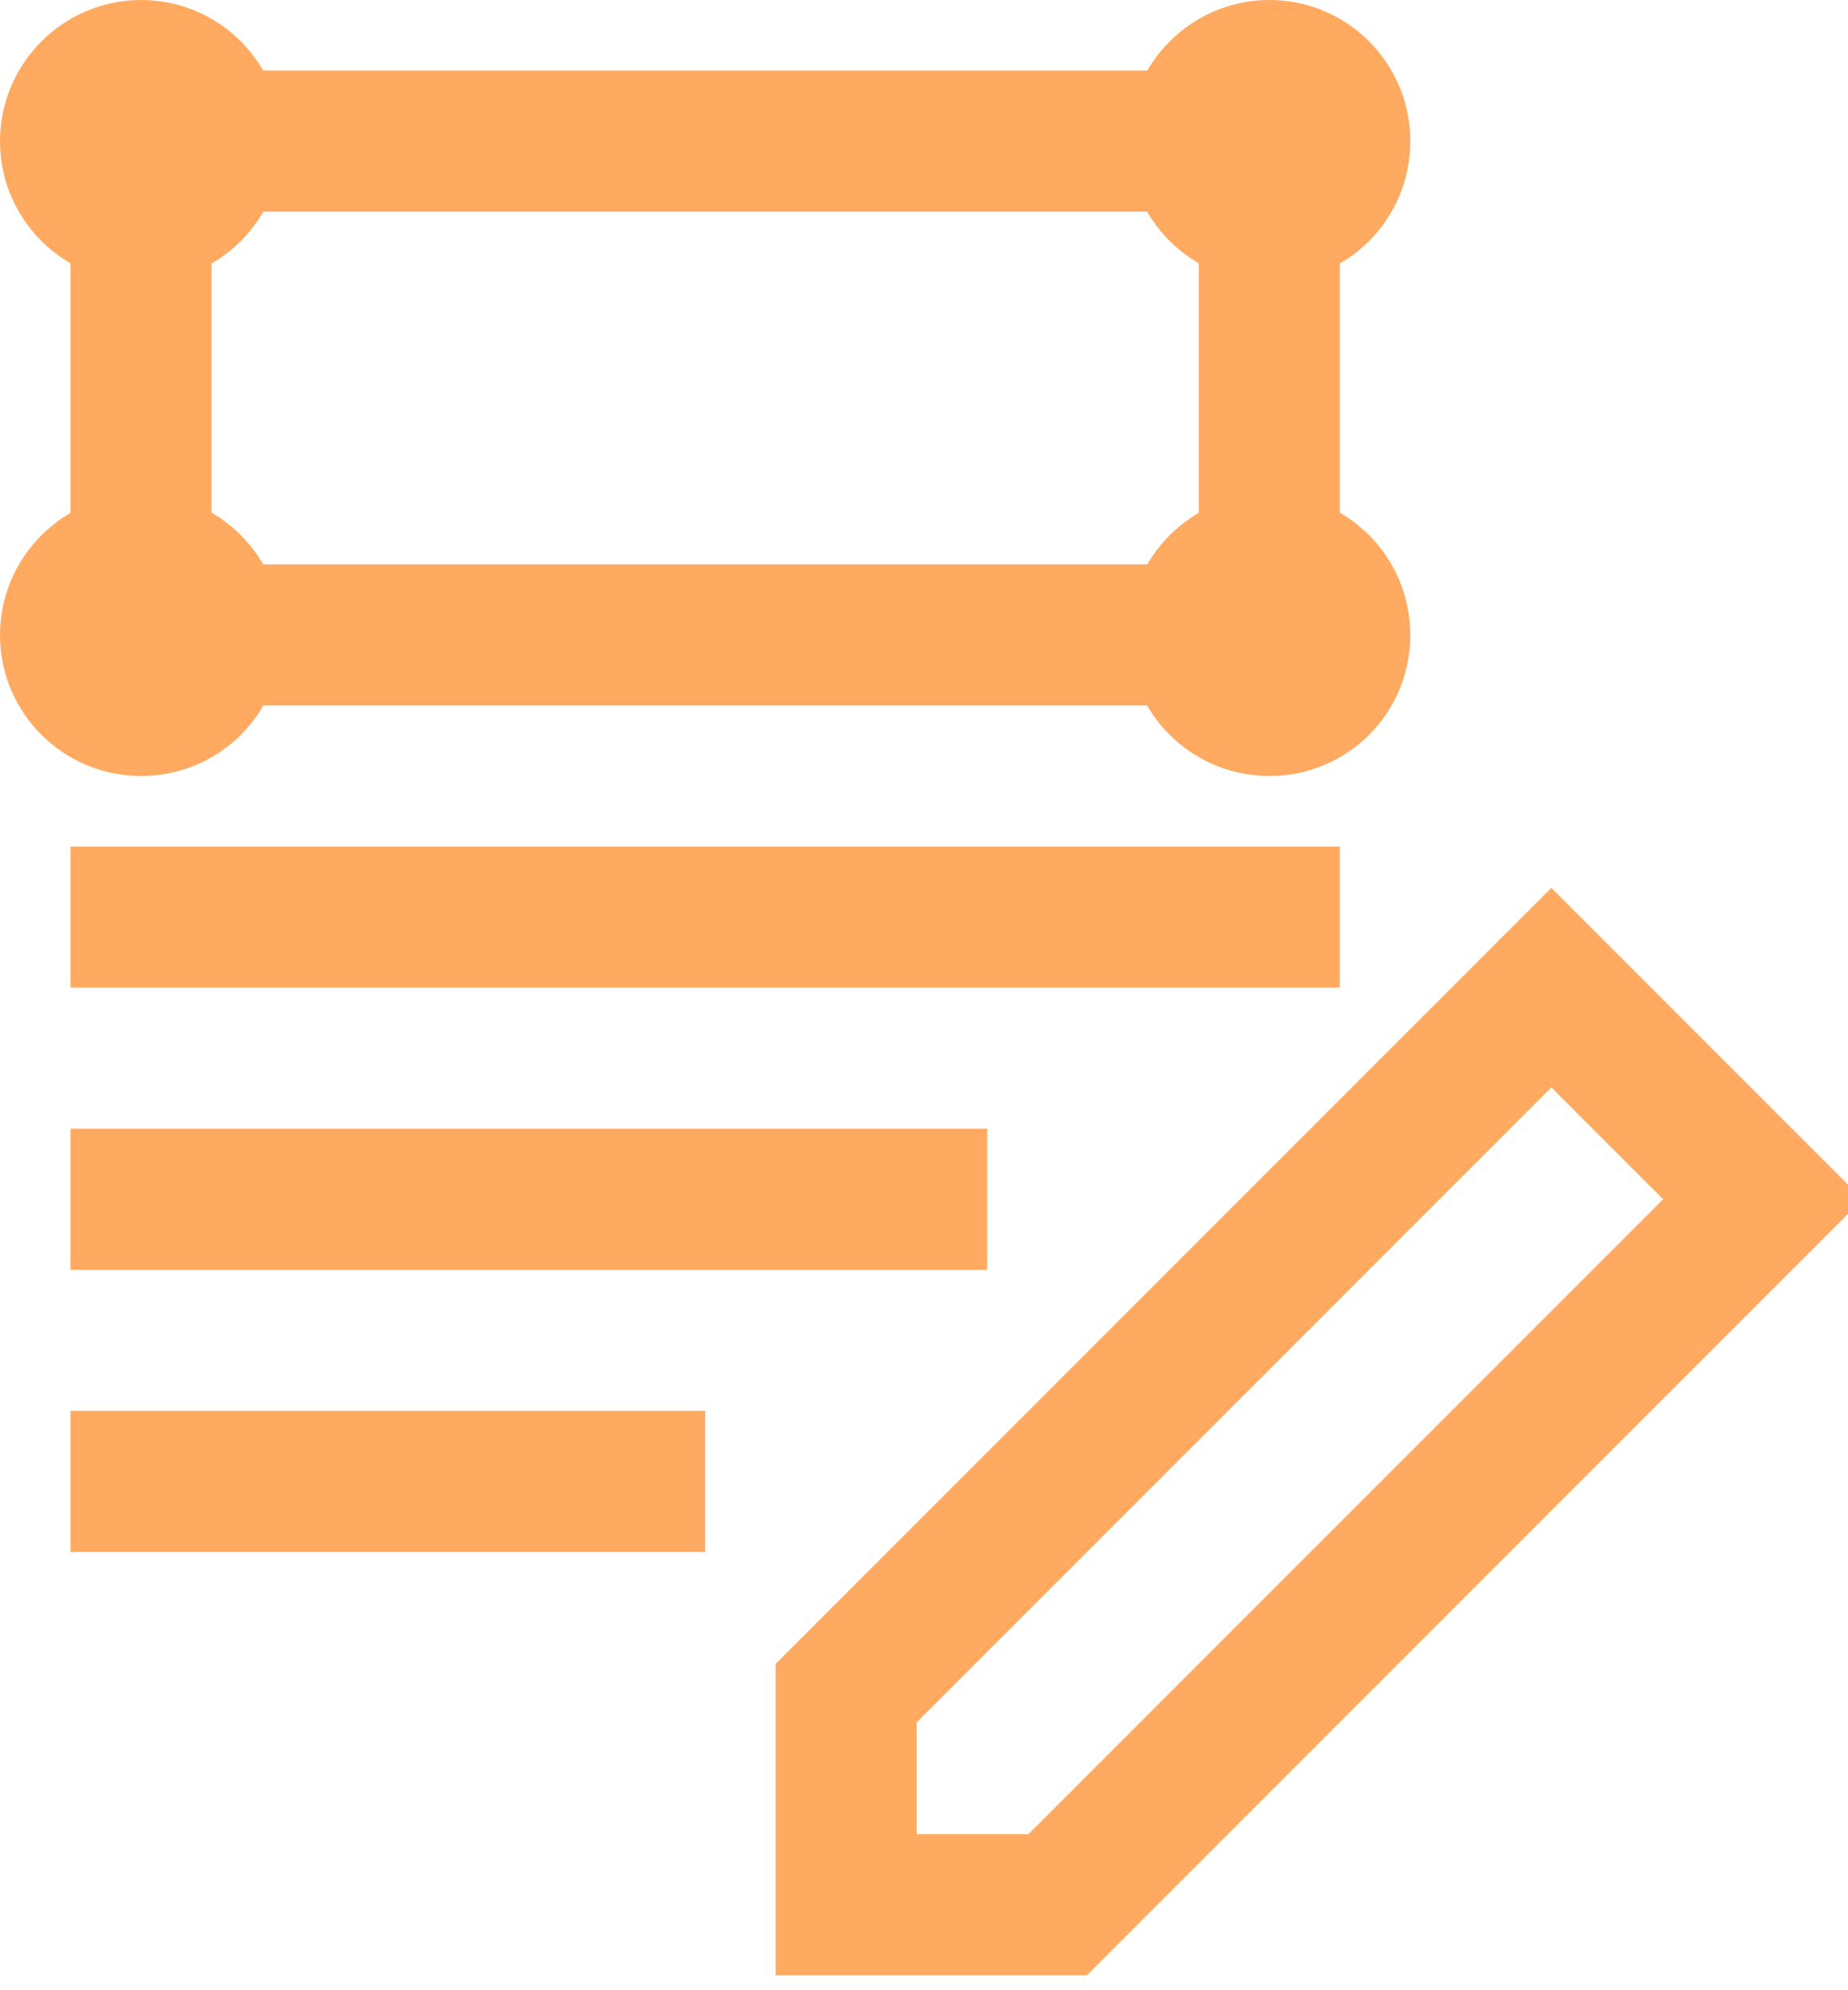
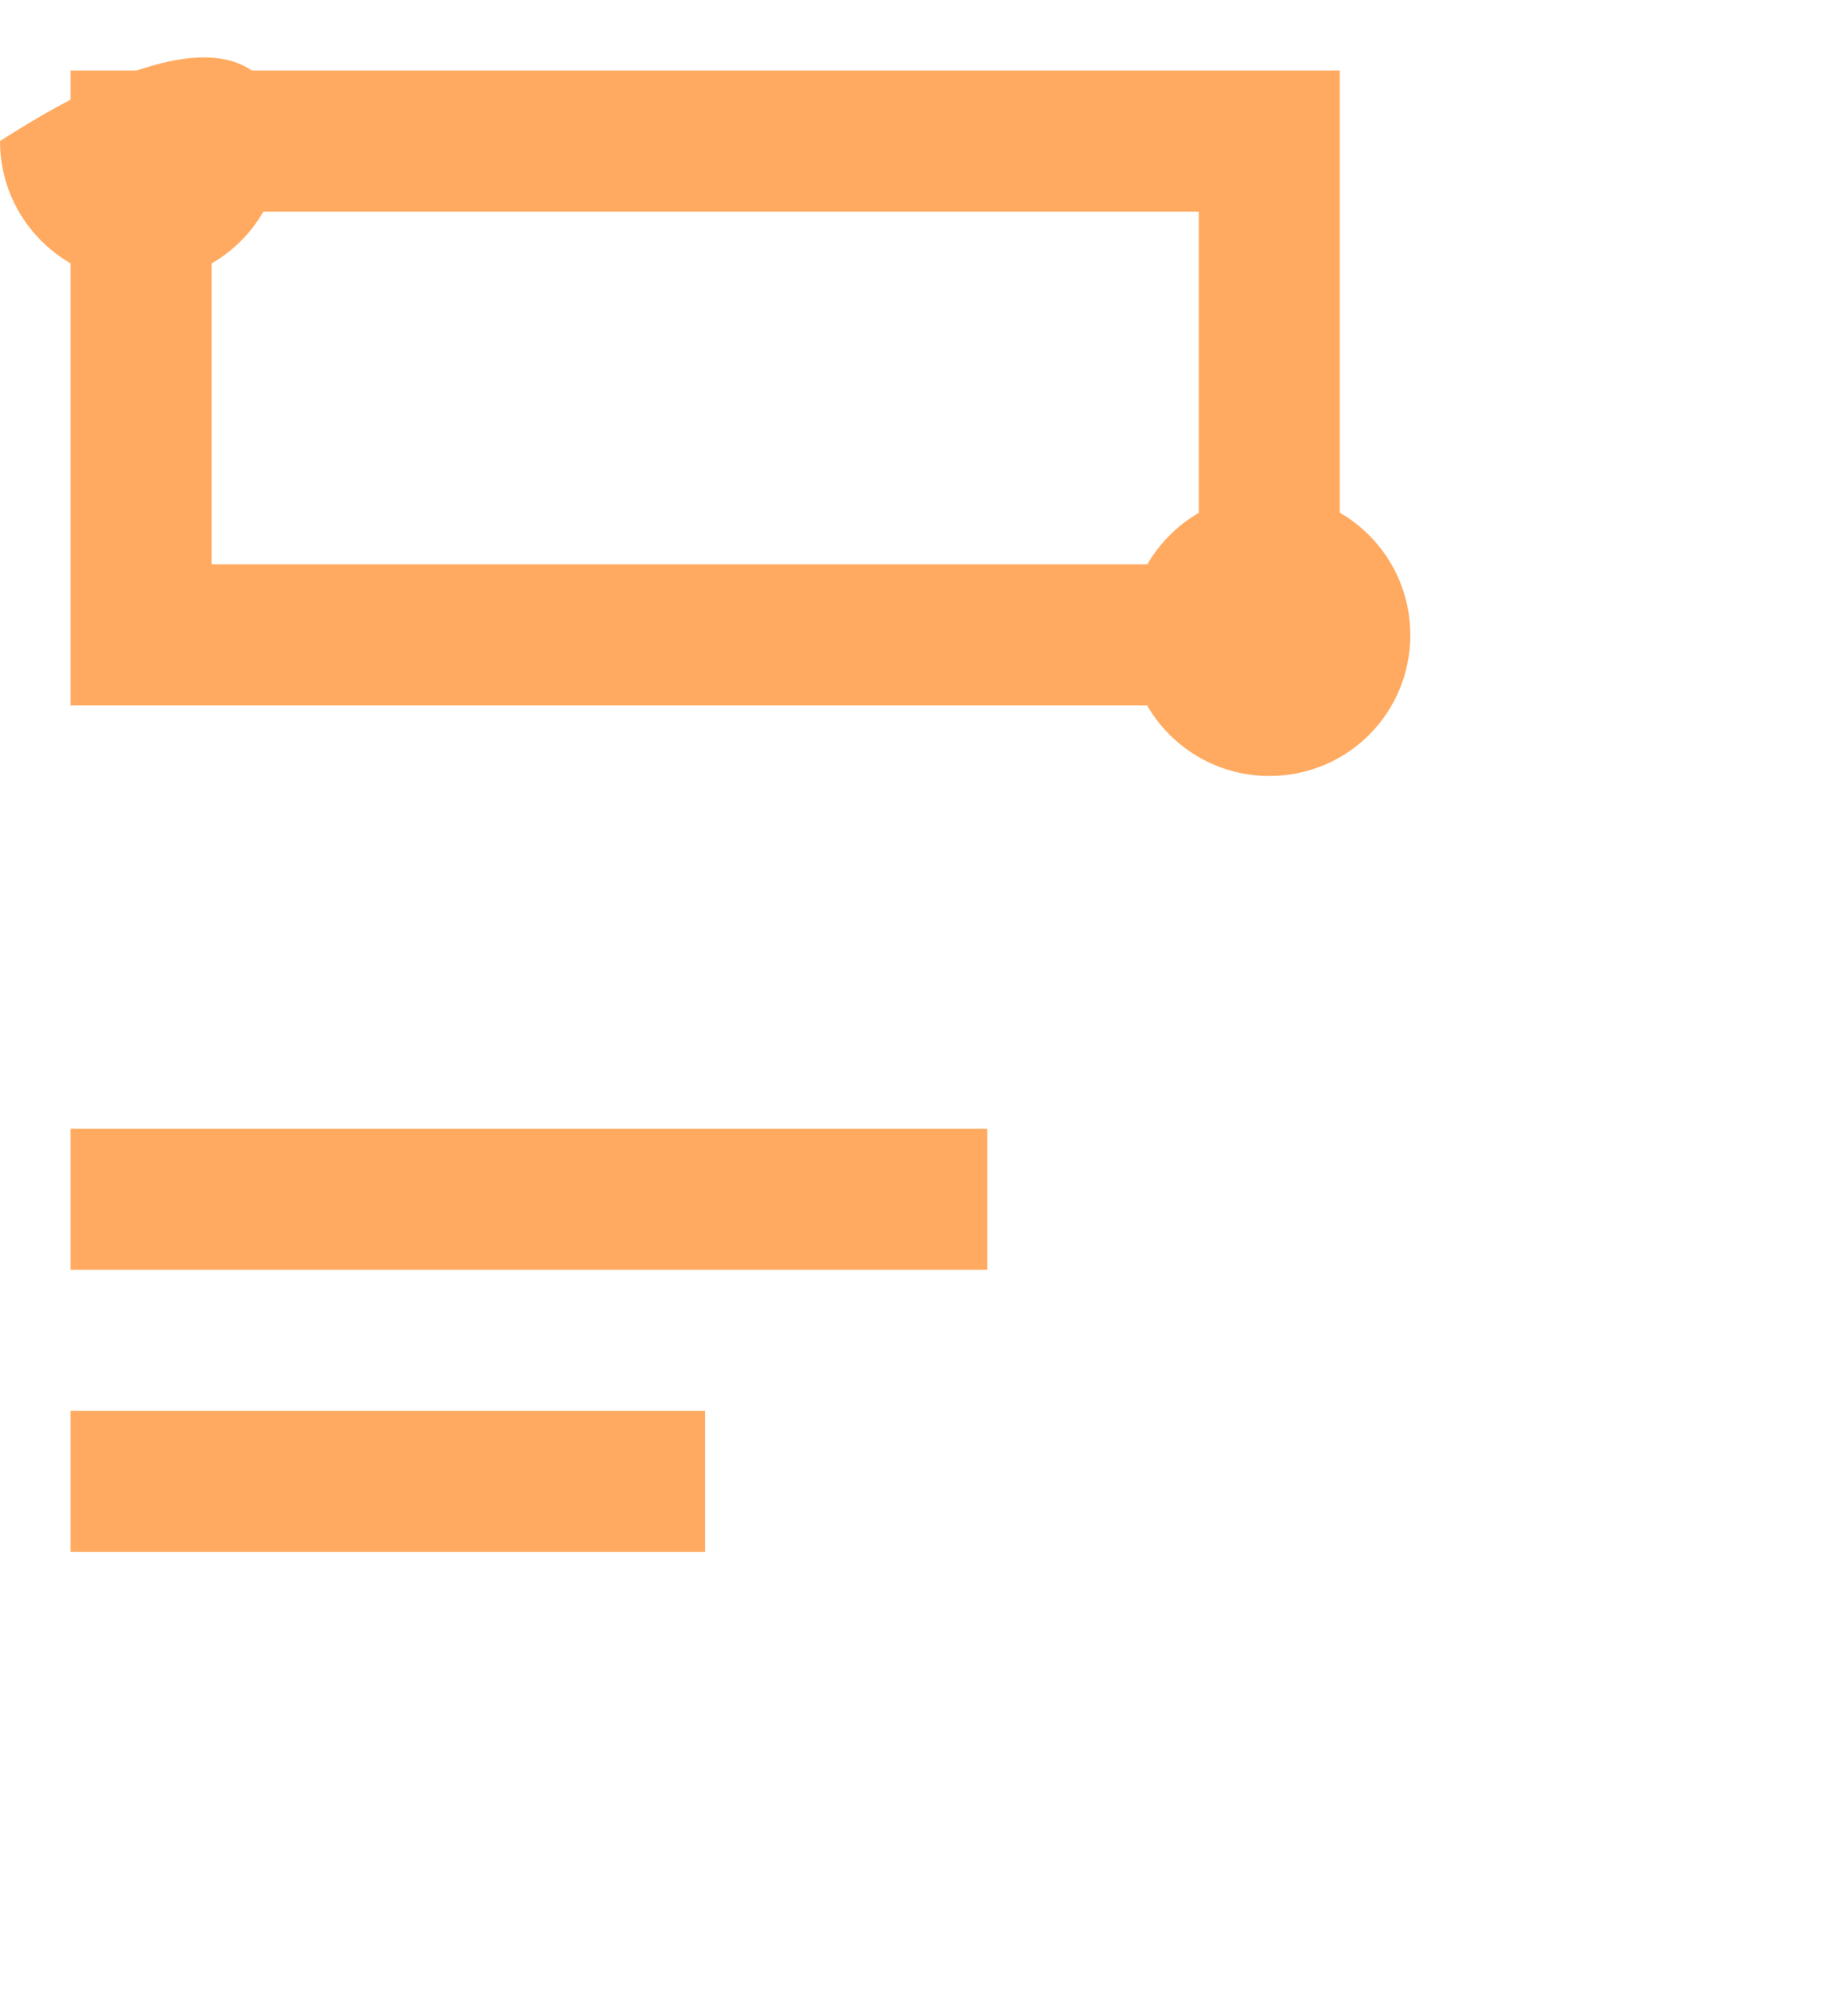
<svg xmlns="http://www.w3.org/2000/svg" id="SvgjsSvg1116" version="1.1" width="26.207" height="28.207" viewBox="0 0 26.207 28.207">
  <title>Page 1</title>
  <desc>Created with Avocode.</desc>
  <defs id="SvgjsDefs1117" />
  <path id="SvgjsPath1118" d="M429 754L445 754L445 747L429 747Z " fill-opacity="0" fill="#ffffff" stroke-dasharray="0" stroke-linejoin="miter" stroke-linecap="butt" stroke-opacity="1" stroke="#ffaa60" stroke-miterlimit="50" stroke-width="2" transform="matrix(1,0,0,1,-427,-745)" />
-   <path id="SvgjsPath1119" d="M428 758L446 758 " fill-opacity="0" fill="#ffffff" stroke-dasharray="0" stroke-linejoin="miter" stroke-linecap="butt" stroke-opacity="1" stroke="#ffaa60" stroke-miterlimit="50" stroke-width="2" transform="matrix(1,0,0,1,-427,-745)" />
  <path id="SvgjsPath1120" d="M428 762L441 762 " fill-opacity="0" fill="#ffffff" stroke-dasharray="0" stroke-linejoin="miter" stroke-linecap="butt" stroke-opacity="1" stroke="#ffaa60" stroke-miterlimit="50" stroke-width="2" transform="matrix(1,0,0,1,-427,-745)" />
  <path id="SvgjsPath1121" d="M428 766L437 766 " fill-opacity="0" fill="#ffffff" stroke-dasharray="0" stroke-linejoin="miter" stroke-linecap="butt" stroke-opacity="1" stroke="#ffaa60" stroke-miterlimit="50" stroke-width="2" transform="matrix(1,0,0,1,-427,-745)" />
-   <path id="SvgjsPath1122" d="M439 769L449 759L452 762L442 772L439 772Z " fill-opacity="0" fill="#ffffff" stroke-dasharray="0" stroke-linejoin="miter" stroke-linecap="butt" stroke-opacity="1" stroke="#ffaa60" stroke-miterlimit="50" stroke-width="2" transform="matrix(1,0,0,1,-427,-745)" />
-   <path id="SvgjsPath1123" d="M431 747C431 748.11 430.11 749 429 749C427.9 749 427 748.11 427 747C427 745.9 427.9 745 429 745C430.11 745 431 745.9 431 747 " fill="#ffaa60" fill-opacity="1" transform="matrix(1,0,0,1,-427,-745)" />
-   <path id="SvgjsPath1124" d="M447 747C447 748.11 446.11 749 445 749C443.9 749 443 748.11 443 747C443 745.9 443.9 745 445 745C446.11 745 447 745.9 447 747 " fill="#ffaa60" fill-opacity="1" transform="matrix(1,0,0,1,-427,-745)" />
-   <path id="SvgjsPath1125" d="M431 754C431 755.11 430.11 756 429 756C427.9 756 427 755.11 427 754C427 752.9 427.9 752 429 752C430.11 752 431 752.9 431 754 " fill="#ffaa60" fill-opacity="1" transform="matrix(1,0,0,1,-427,-745)" />
+   <path id="SvgjsPath1123" d="M431 747C431 748.11 430.11 749 429 749C427.9 749 427 748.11 427 747C430.11 745 431 745.9 431 747 " fill="#ffaa60" fill-opacity="1" transform="matrix(1,0,0,1,-427,-745)" />
  <path id="SvgjsPath1126" d="M447 754C447 755.11 446.11 756 445 756C443.9 756 443 755.11 443 754C443 752.9 443.9 752 445 752C446.11 752 447 752.9 447 754 " fill="#ffaa60" fill-opacity="1" transform="matrix(1,0,0,1,-427,-745)" />
</svg>